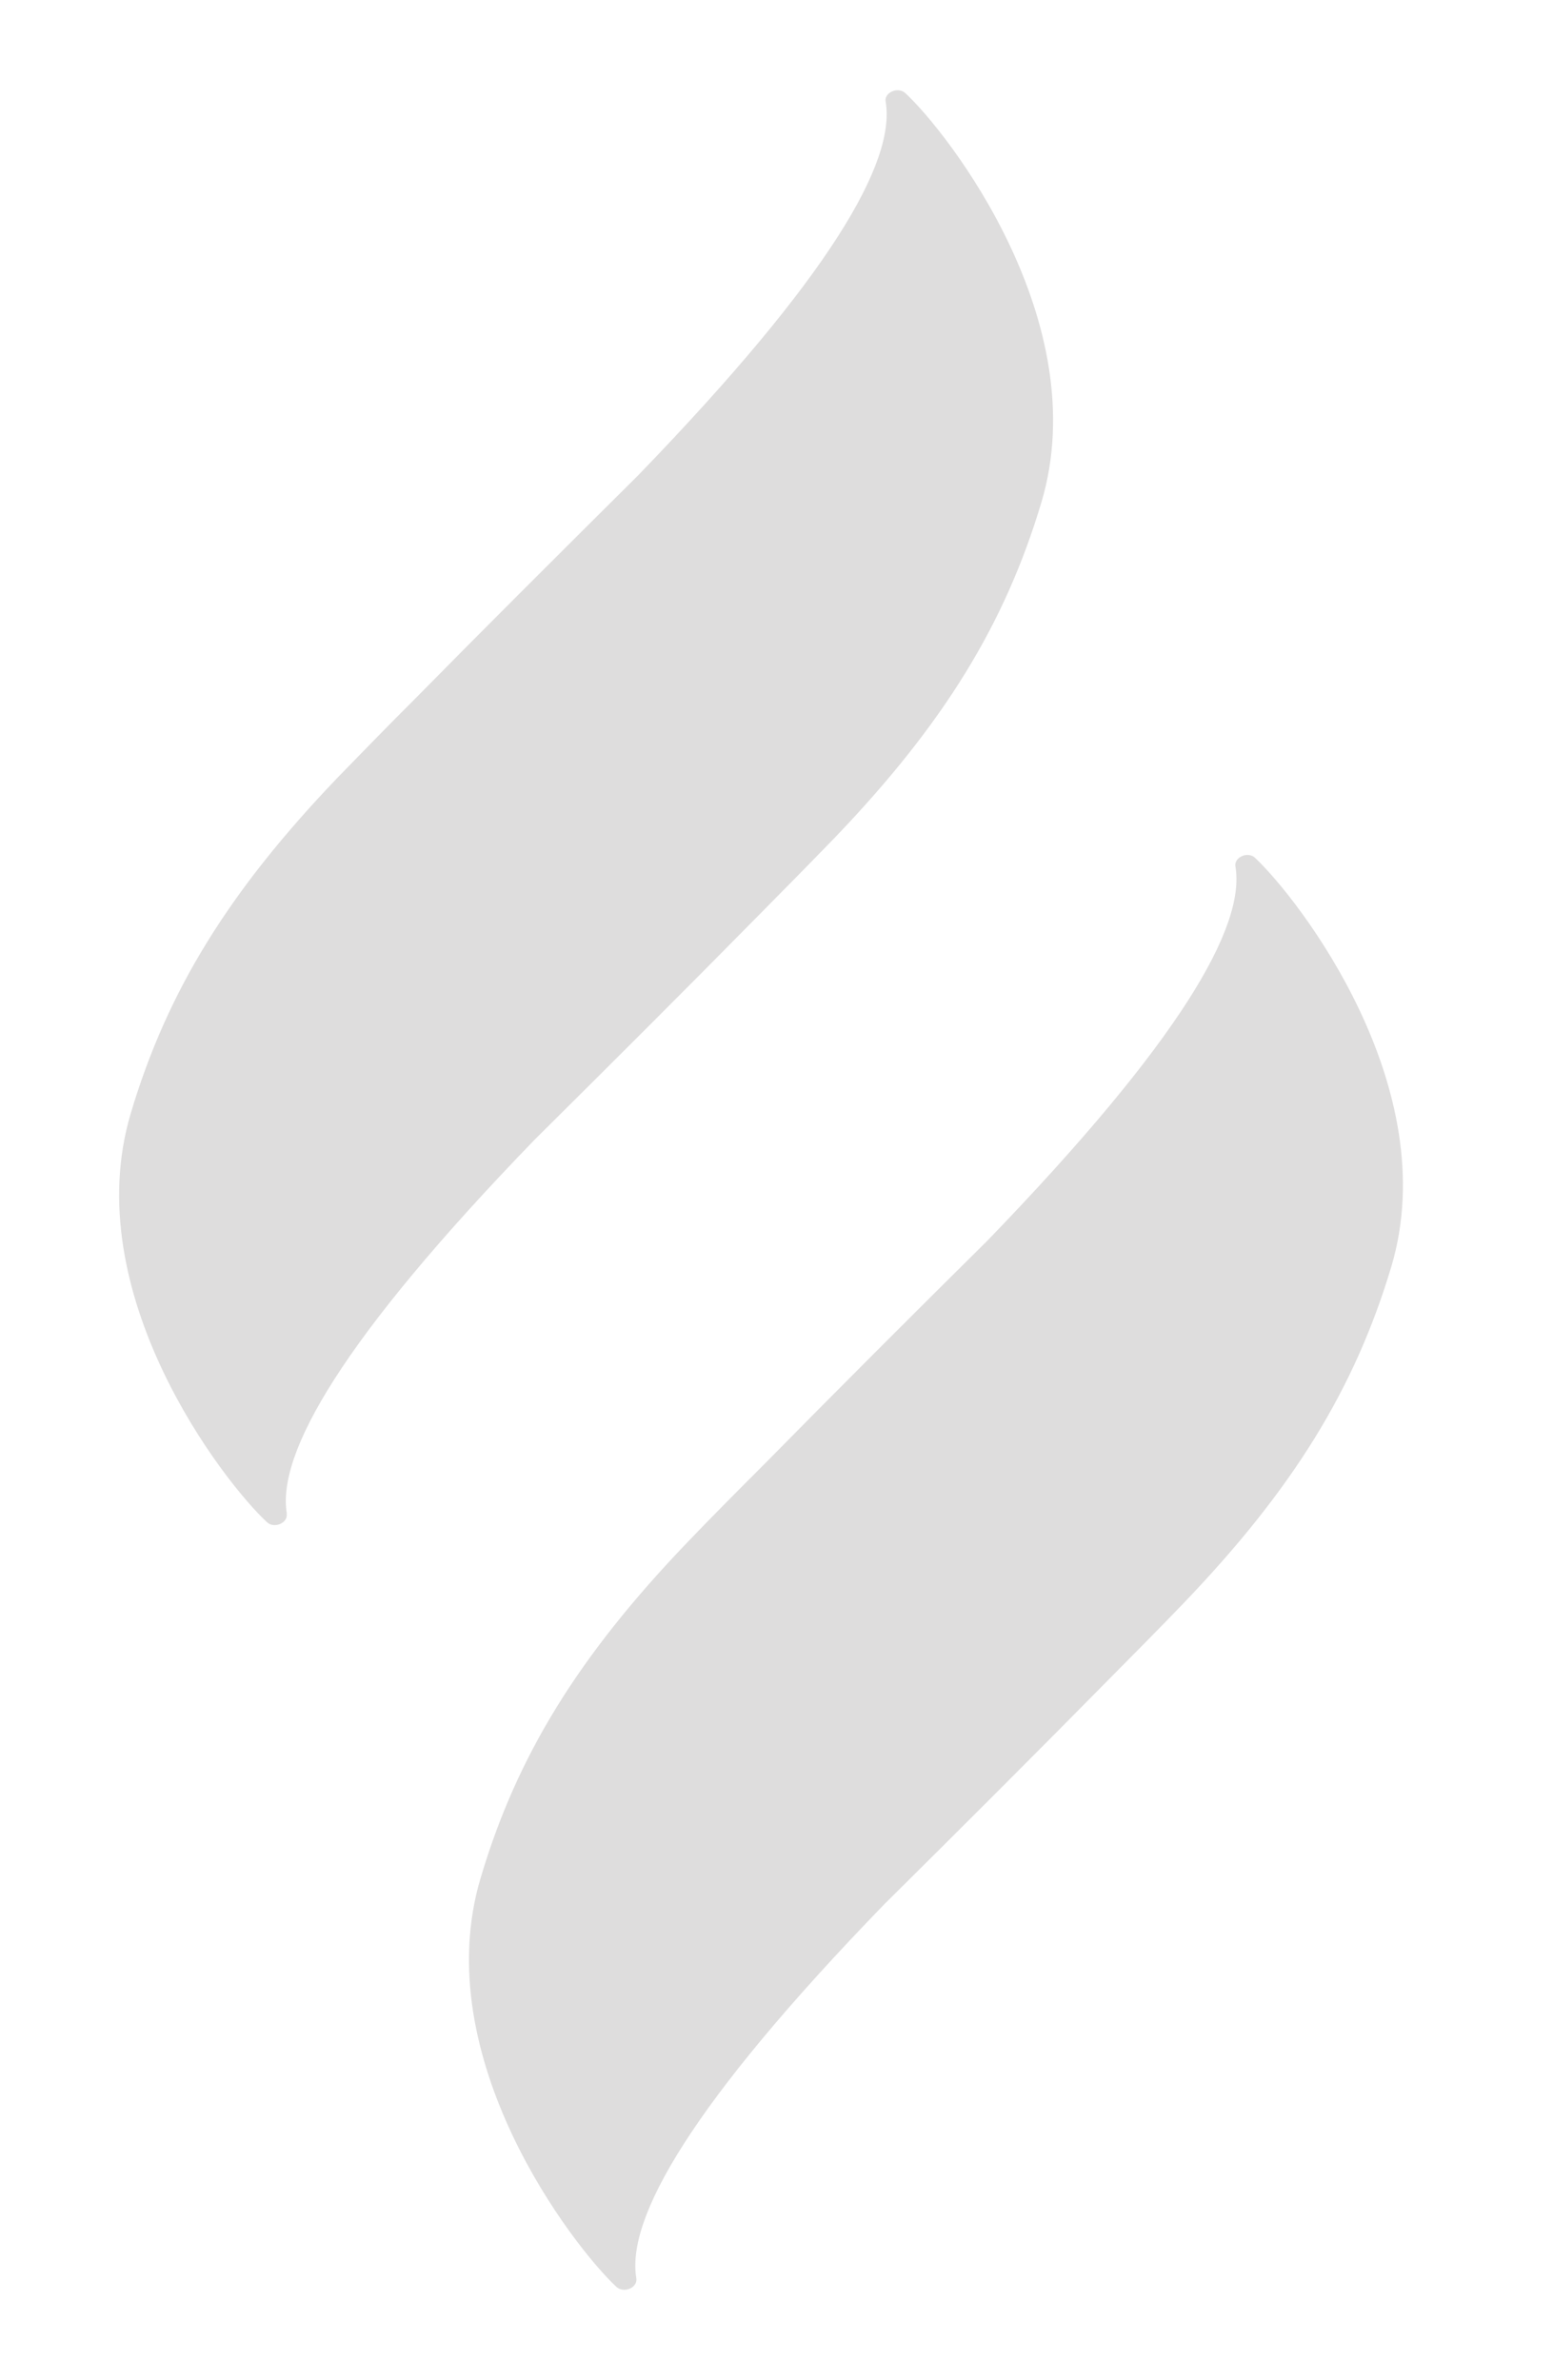
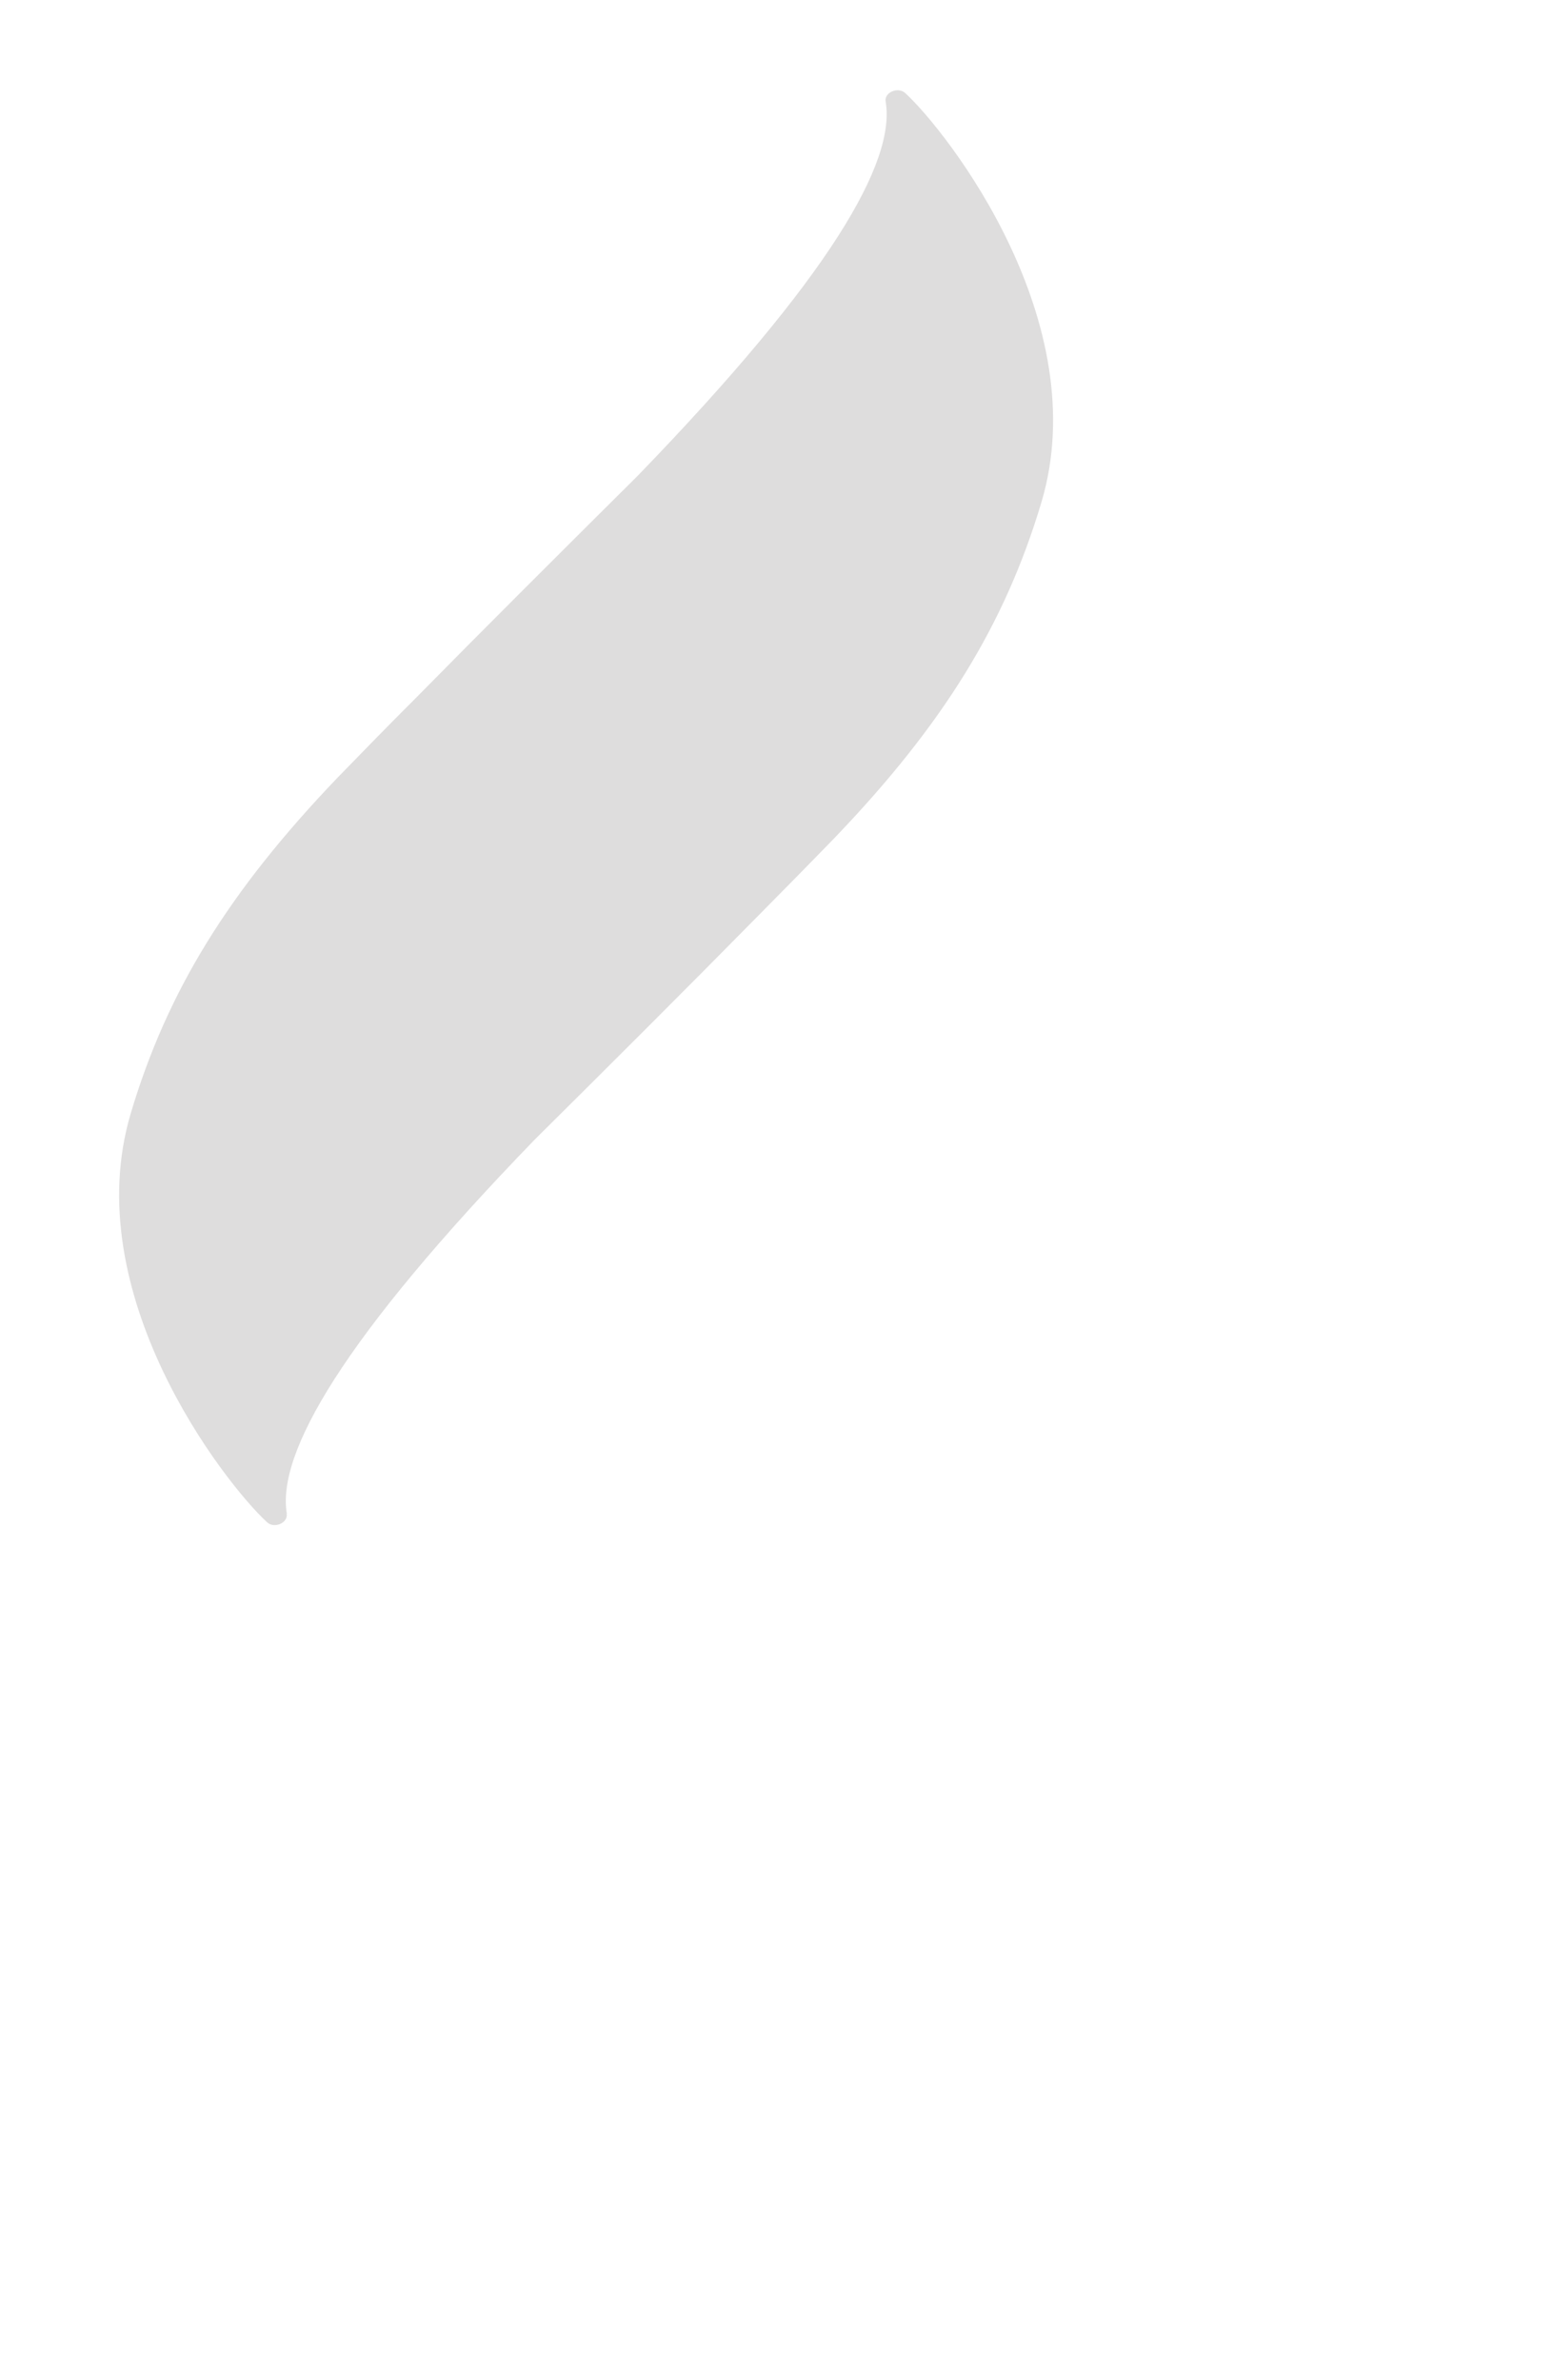
<svg xmlns="http://www.w3.org/2000/svg" width="966" height="1480" viewBox="0 0 966 1480" fill="none">
  <path d="M178.427 941.257C172.051 903.992 212.491 832.662 332.658 708.562C379.127 662.466 428.339 613.376 471.538 569.501C487.72 553.149 503.757 536.884 519.534 520.592C587.104 450.046 625.192 388.005 647.808 312.249C681.104 200.395 590.214 83.049 563.218 57.982C558.555 53.599 549.847 57.61 550.891 63.153C557.25 100.518 516.826 171.748 396.66 295.848C350.174 342.045 300.979 391.034 257.78 434.908C241.485 451.146 225.561 467.526 209.801 483.717C142.214 554.363 104.013 616.291 81.38 692.147C47.955 803.987 138.957 921.448 166.083 946.528C170.633 950.797 179.324 946.887 178.297 941.244" fill="#DEDDDD" />
-   <path d="M395.813 1416.67C389.434 1379.4 429.881 1308.07 550.052 1184.08C596.677 1137.89 645.751 1088.89 688.958 1045.02C705.143 1028.67 721.312 1012.42 736.963 996.11C804.415 925.552 842.606 863.726 865.387 787.783C898.816 675.943 807.513 558.554 780.656 533.399C776.105 529.130 767.525 533.154 768.439 538.683C774.947 575.962 734.242 647.265 614.166 771.477C567.559 817.558 518.614 866.573 475.407 910.447C459.092 926.786 442.94 942.936 427.272 959.342C359.691 1029.89 321.466 1091.91 298.977 1167.68C265.566 1279.42 356.576 1396.99 383.45 1422.04C388.277 1426.23 396.694 1422.4 395.796 1416.77" fill="#DEDDDD" />
</svg>